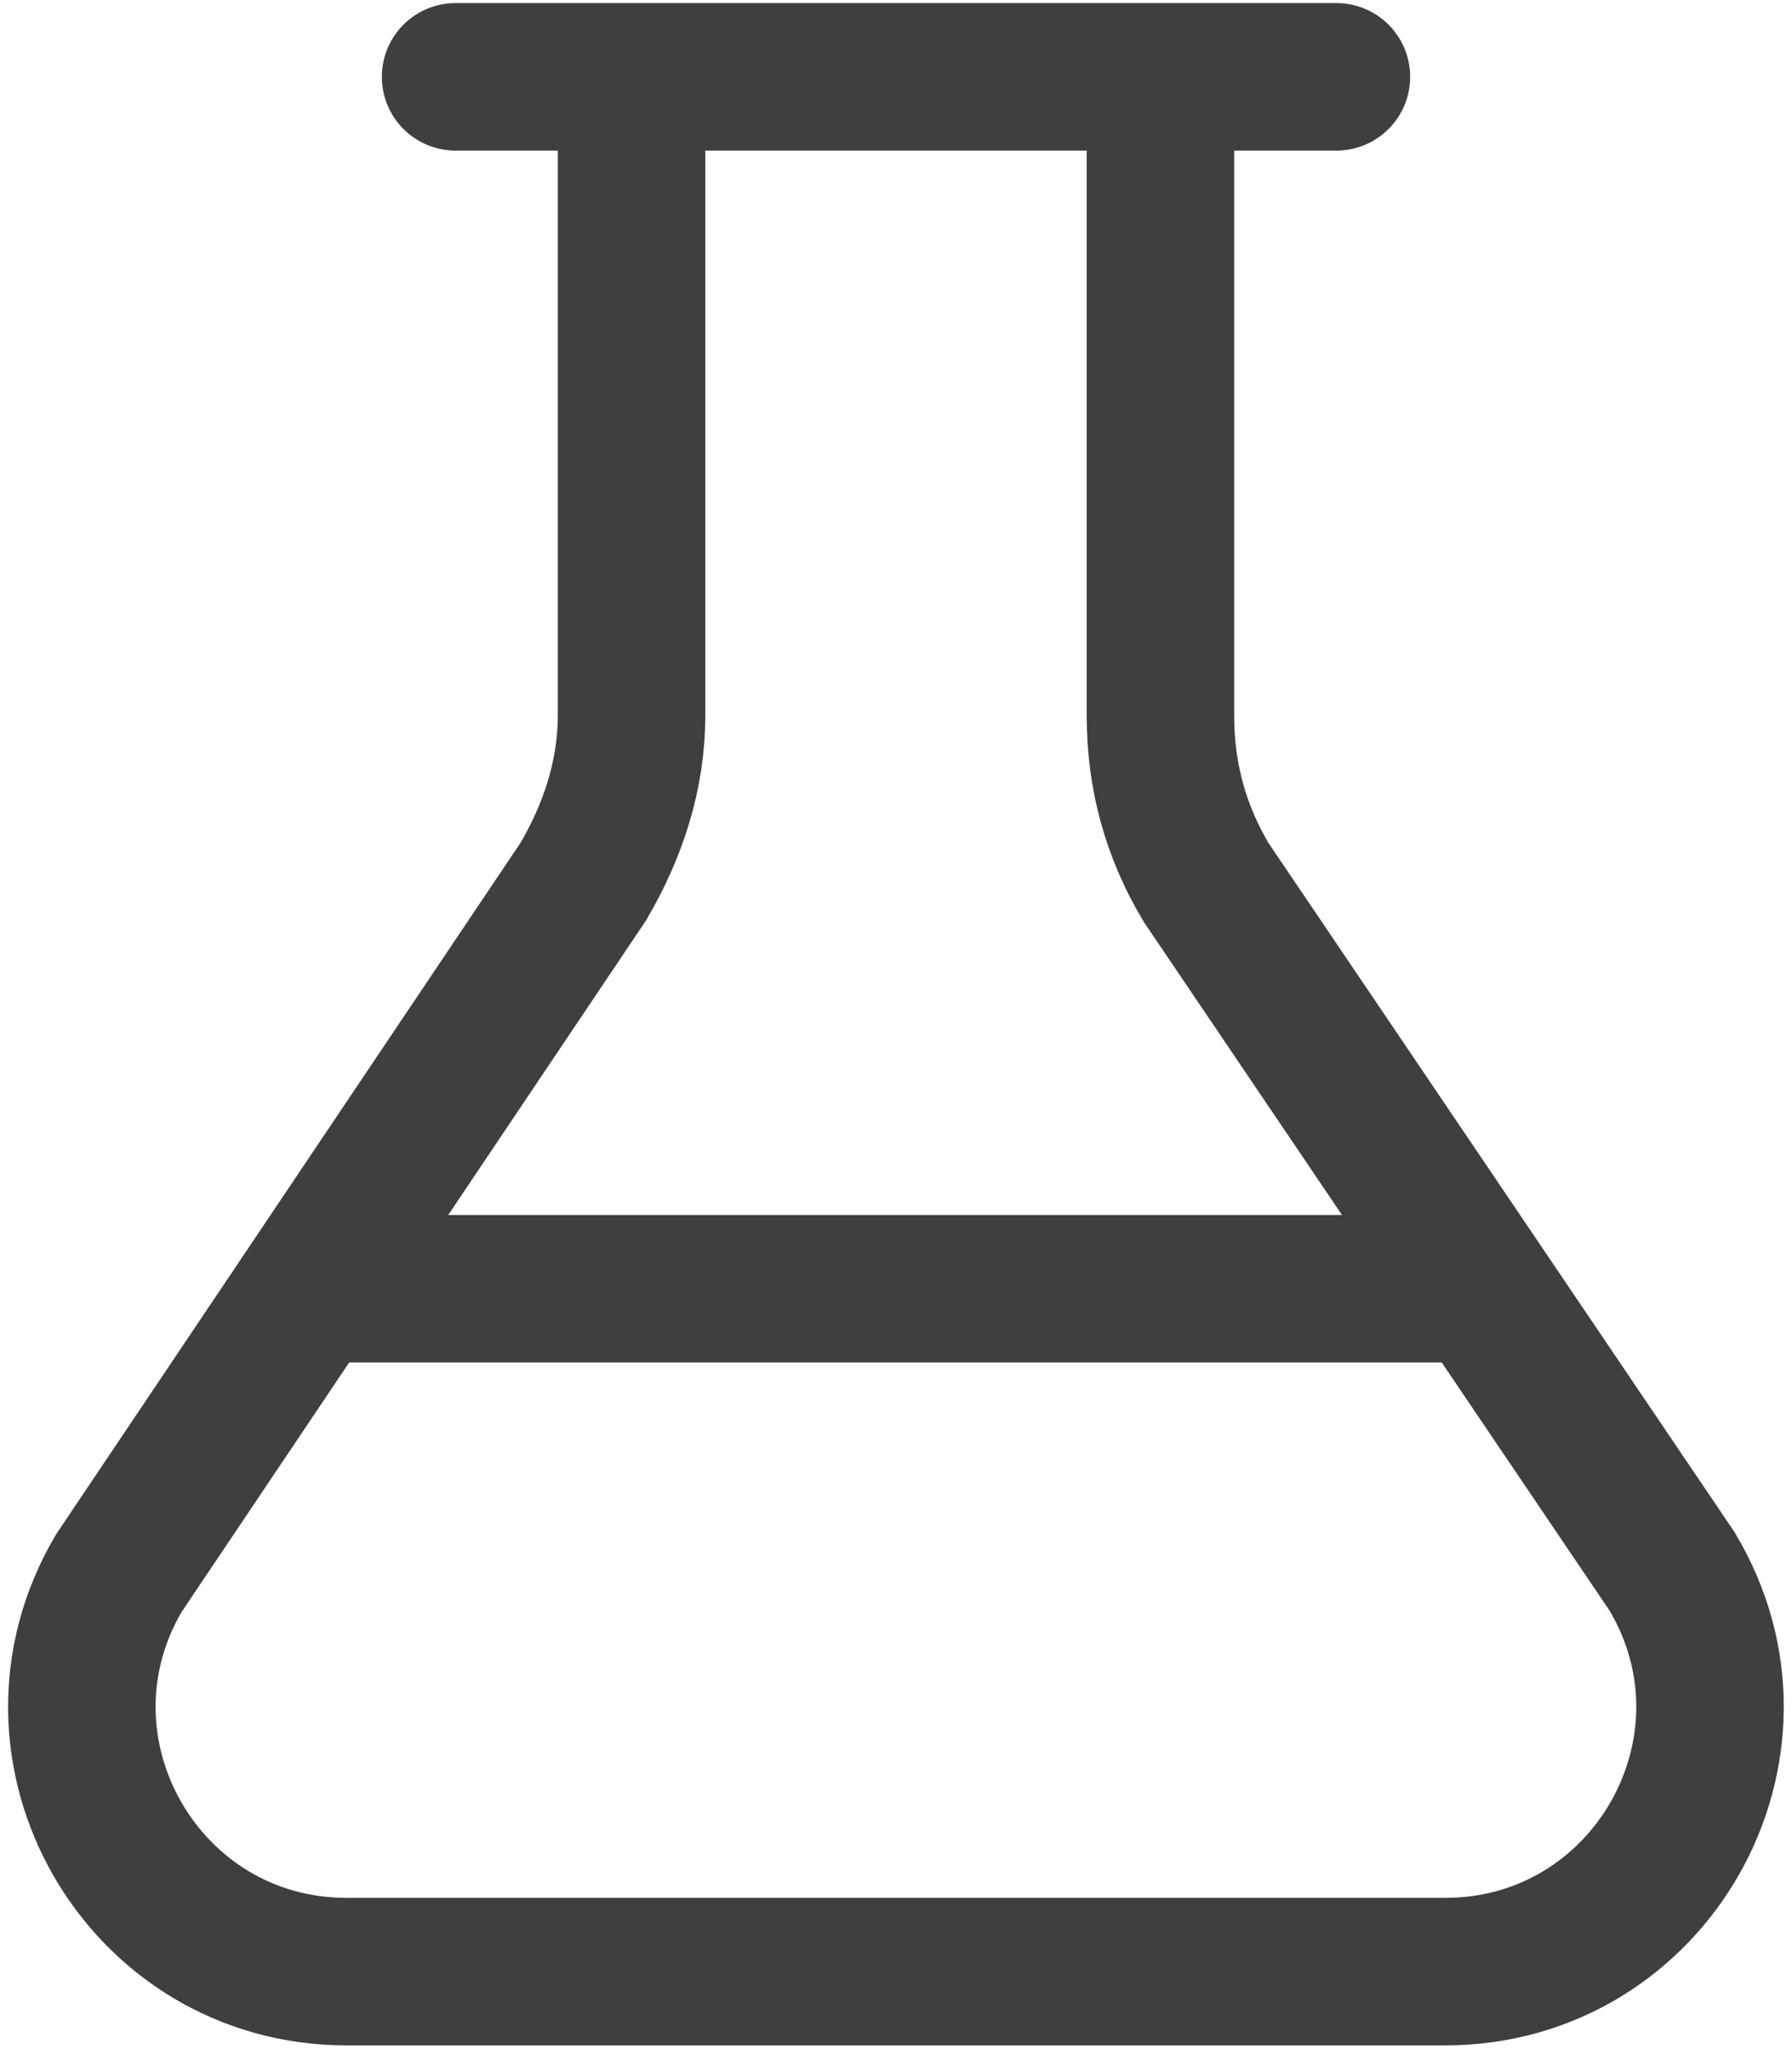
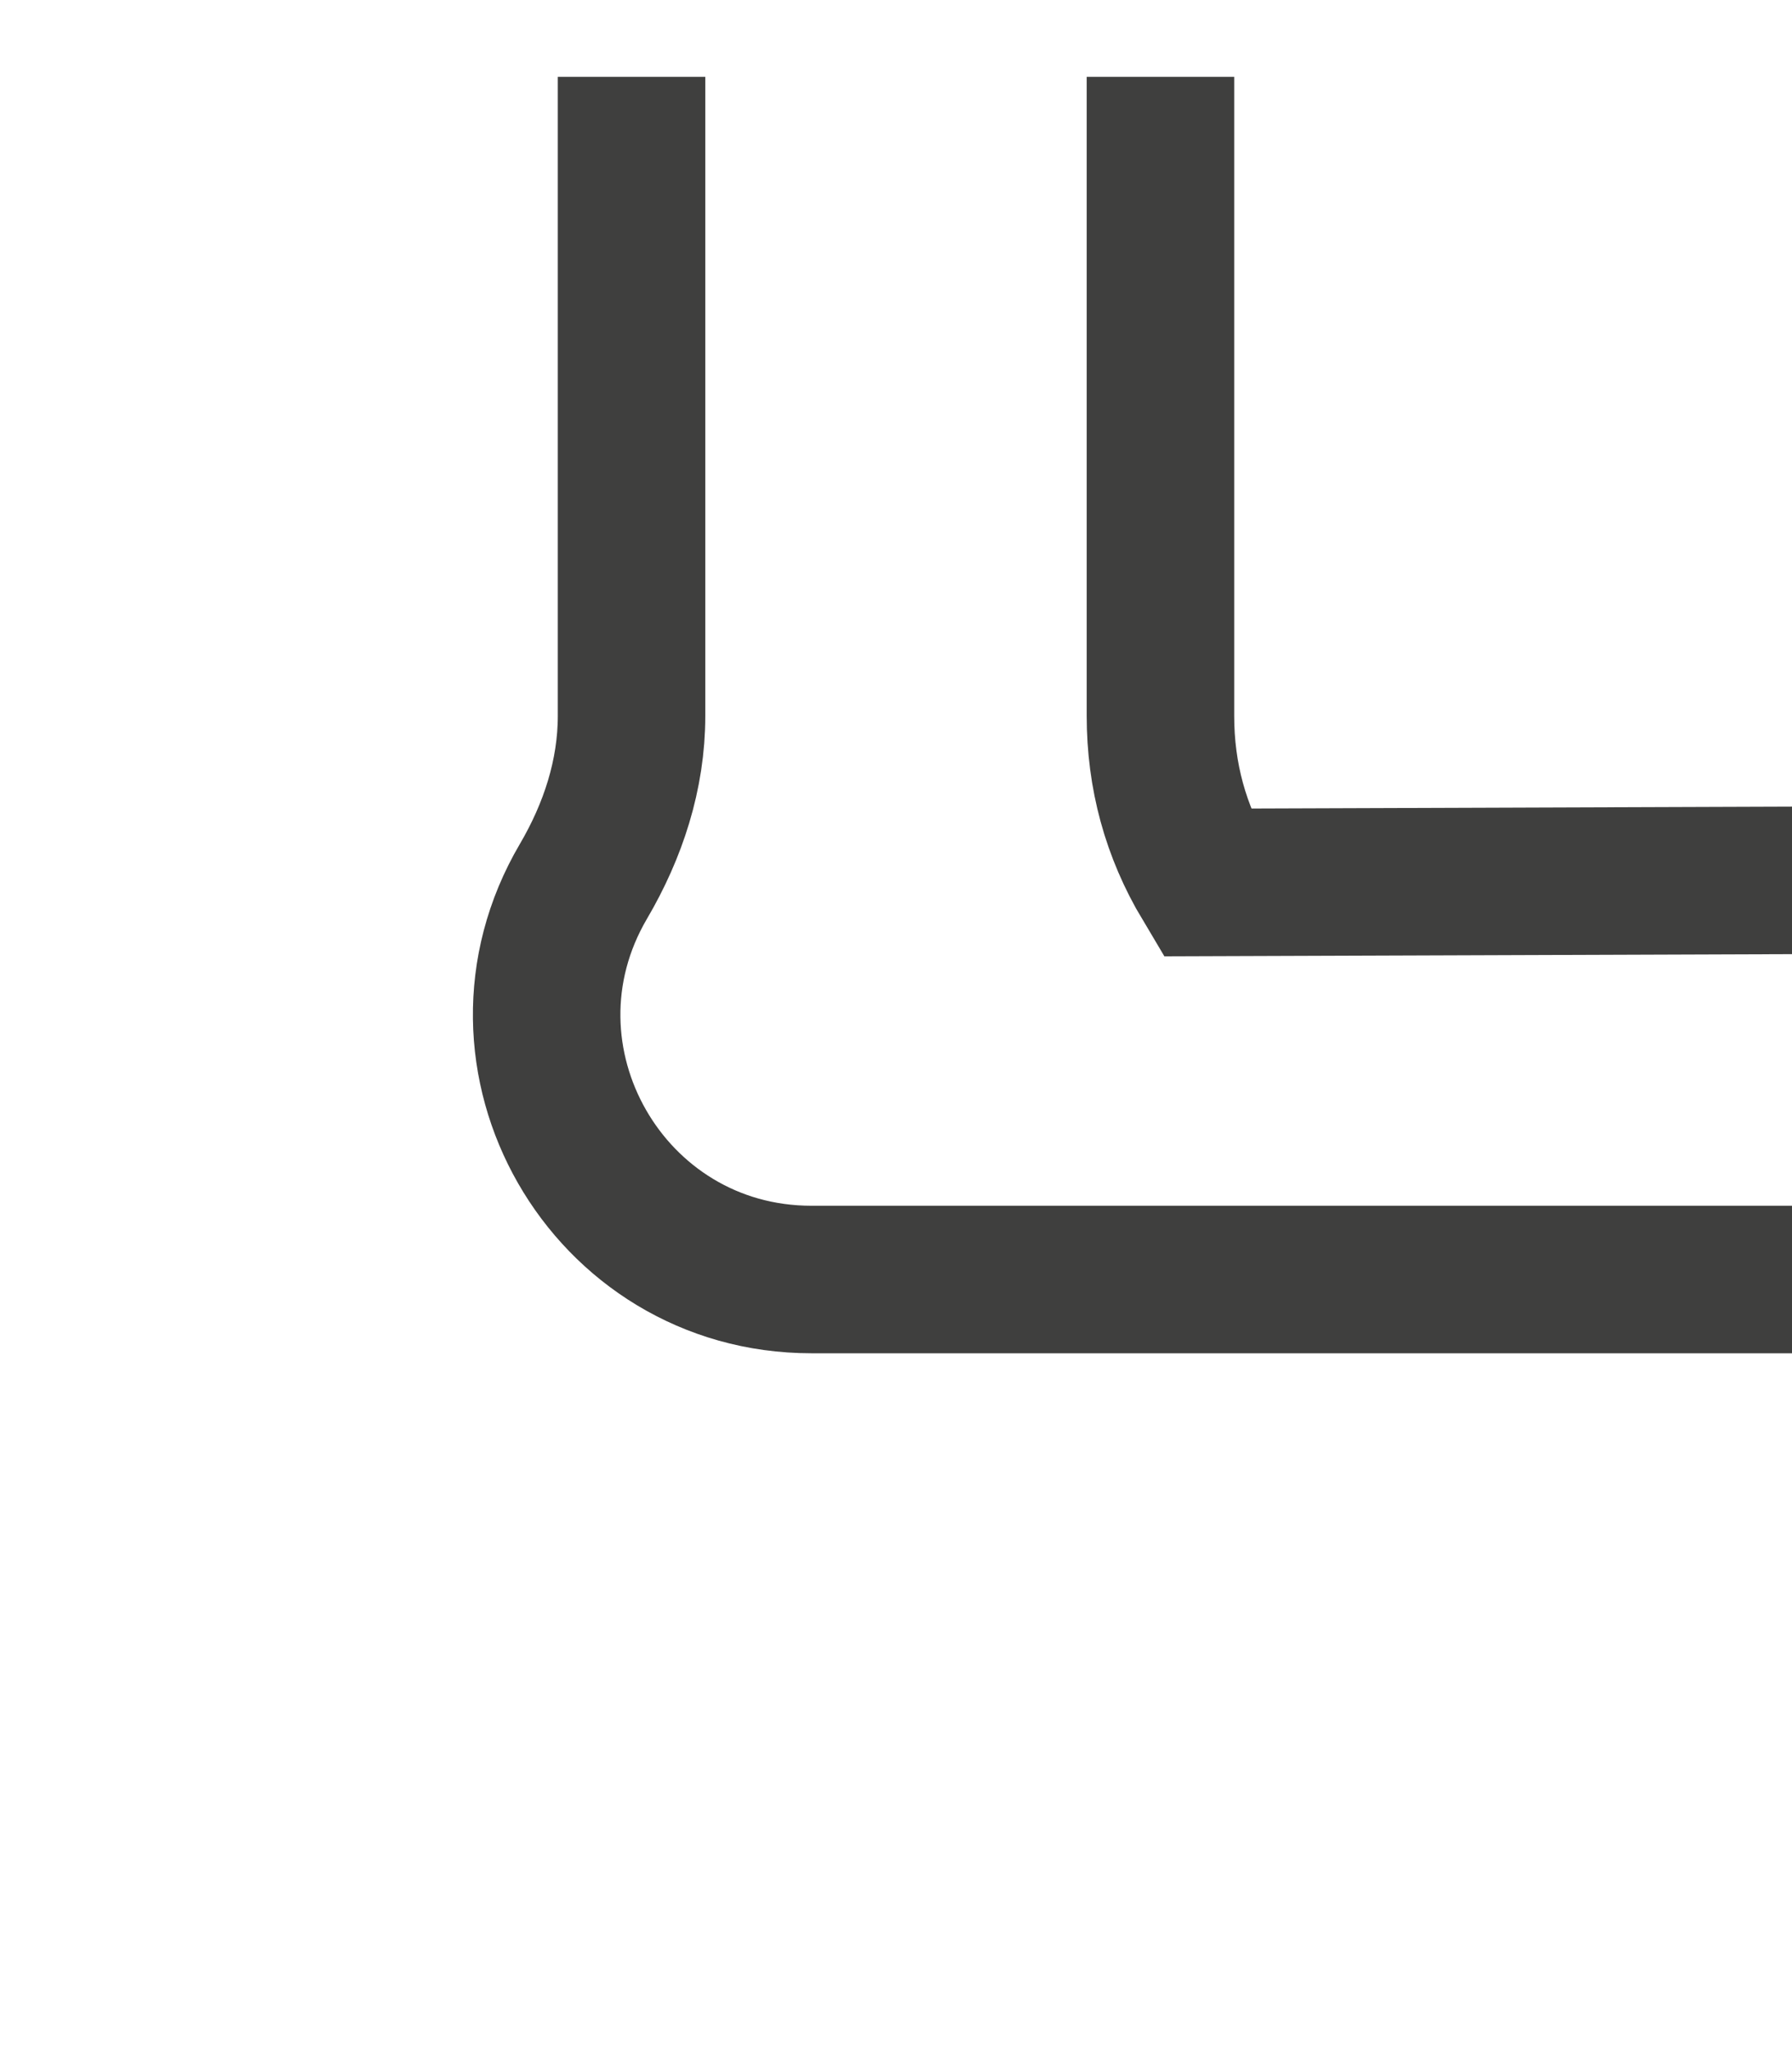
<svg xmlns="http://www.w3.org/2000/svg" xmlns:xlink="http://www.w3.org/1999/xlink" version="1.1" id="Ebene_1" x="0px" y="0px" viewBox="0 0 874.8 1000" style="enable-background:new 0 0 874.8 1000;" xml:space="preserve">
  <style type="text/css">
	.st0{clip-path:url(#SVGID_00000137821444544803455800000009752984901491456921_);}
	.st1{clip-path:url(#SVGID_00000007413805016709986870000003336730055278467722_);}
	.st2{fill:none;stroke:#3F3F3E;stroke-width:72;}
	.st3{clip-path:url(#SVGID_00000062894991078064405290000005371892994854524824_);}
	.st4{clip-path:url(#SVGID_00000093869580399130783630000017420800276266589061_);}
	.st5{fill:#3F3F3E;}
	.st6{fill:none;stroke:#3F3F3E;stroke-width:72;stroke-linecap:round;}
</style>
  <g>
    <defs>
-       <rect id="SVGID_1_" x="-1197.4" y="2" width="1068.3" height="999.3" />
-     </defs>
+       </defs>
    <clipPath id="SVGID_00000069378518173305092280000006434538278450456470_">
      <use xlink:href="#SVGID_1_" style="overflow:visible;" />
    </clipPath>
    <g style="clip-path:url(#SVGID_00000069378518173305092280000006434538278450456470_);">
      <g>
        <g>
          <defs>
-             <rect id="SVGID_00000109728060863952008260000003263026356860722816_" x="-1104.5" y="488.3" width="1360.9" height="732.9" />
-           </defs>
+             </defs>
          <clipPath id="SVGID_00000170961489324645276050000015085709409819708861_">
            <use xlink:href="#SVGID_00000109728060863952008260000003263026356860722816_" style="overflow:visible;" />
          </clipPath>
        </g>
        <g>
          <defs>
            <rect id="SVGID_00000070797570666724102590000003625086636669826741_" x="-1488.2" y="66.3" width="1744.7" height="1154.9" />
          </defs>
          <clipPath id="SVGID_00000169560171066272377940000003645529522747643786_">
            <use xlink:href="#SVGID_00000070797570666724102590000003625086636669826741_" style="overflow:visible;" />
          </clipPath>
        </g>
      </g>
    </g>
  </g>
-   <path class="st2" d="M308.3,37.5v311.9c0,28.7-9,56.1-23.5,80.8L57.9,768c-50.5,86,11.6,194.3,111.3,194.3h536.3  c100.3,0,162.3-109.4,110.7-195.4L588.8,430.7c-15-25.1-22.3-52.1-22.3-81.3V37.5" />
-   <line class="st6" x1="222.4" y1="37.5" x2="652.4" y2="37.5" />
-   <line class="st2" x1="152.4" y1="629" x2="722.4" y2="629" />
+   <path class="st2" d="M308.3,37.5v311.9c0,28.7-9,56.1-23.5,80.8c-50.5,86,11.6,194.3,111.3,194.3h536.3  c100.3,0,162.3-109.4,110.7-195.4L588.8,430.7c-15-25.1-22.3-52.1-22.3-81.3V37.5" />
</svg>